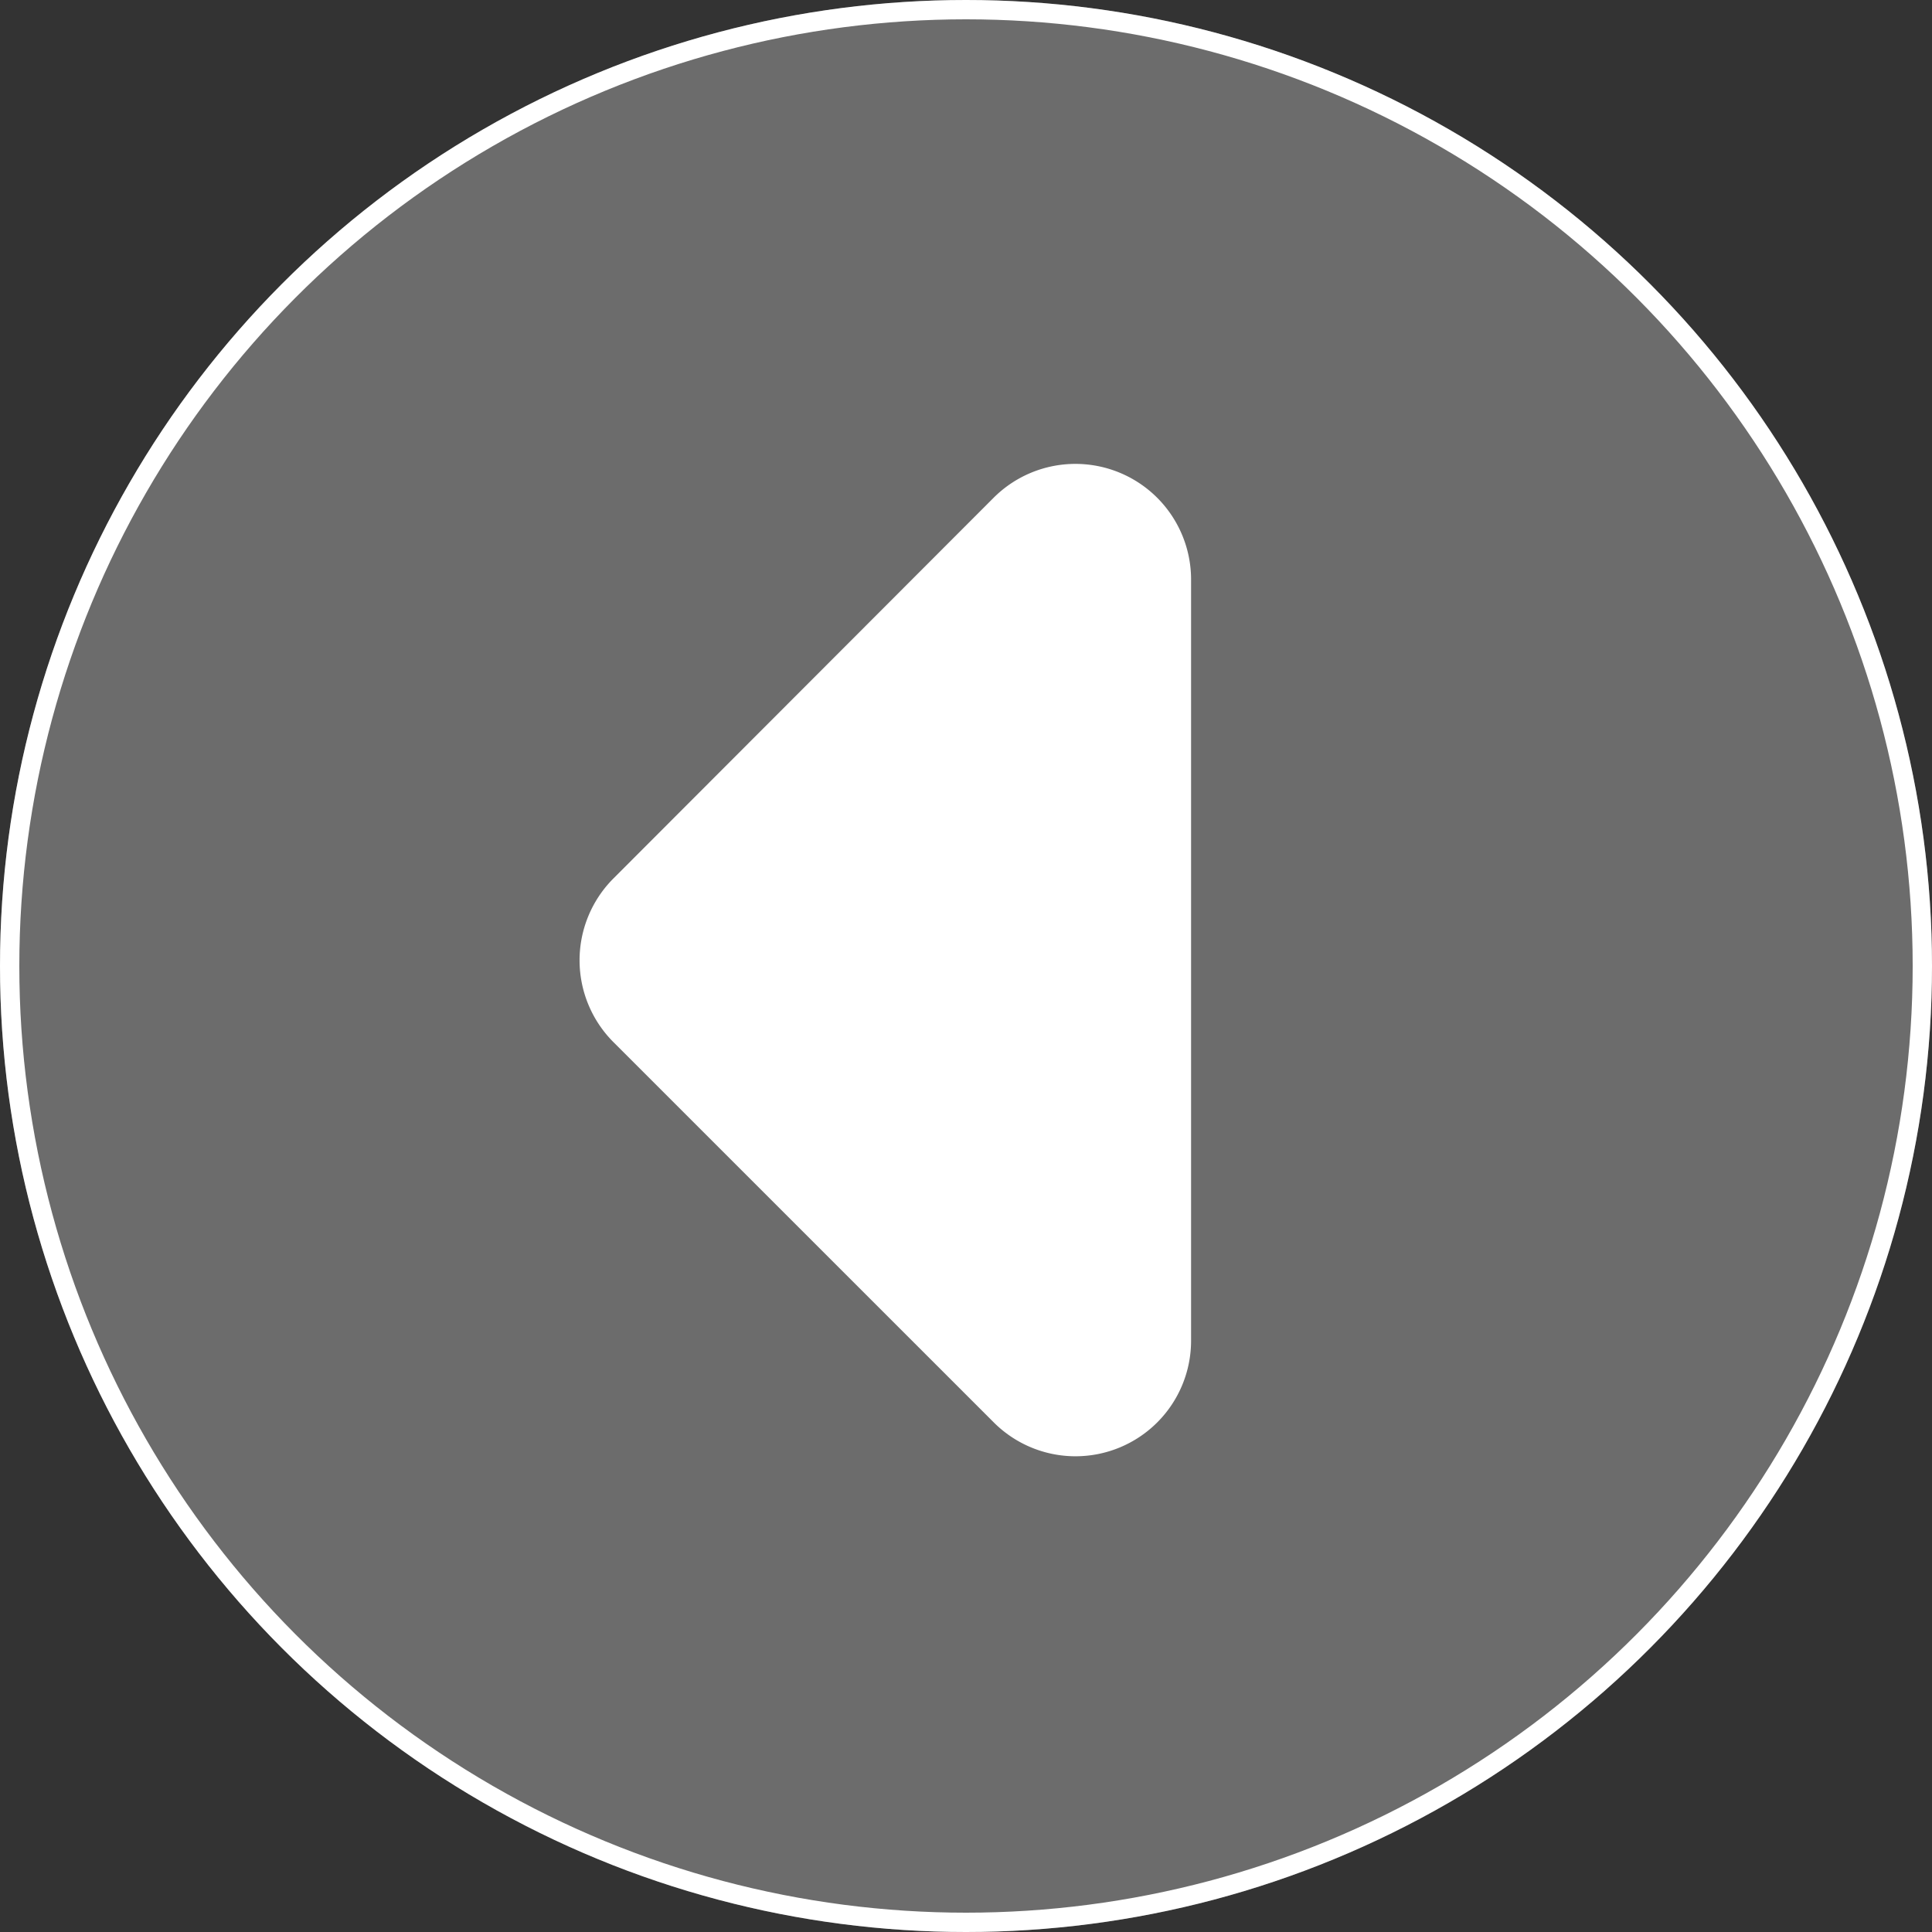
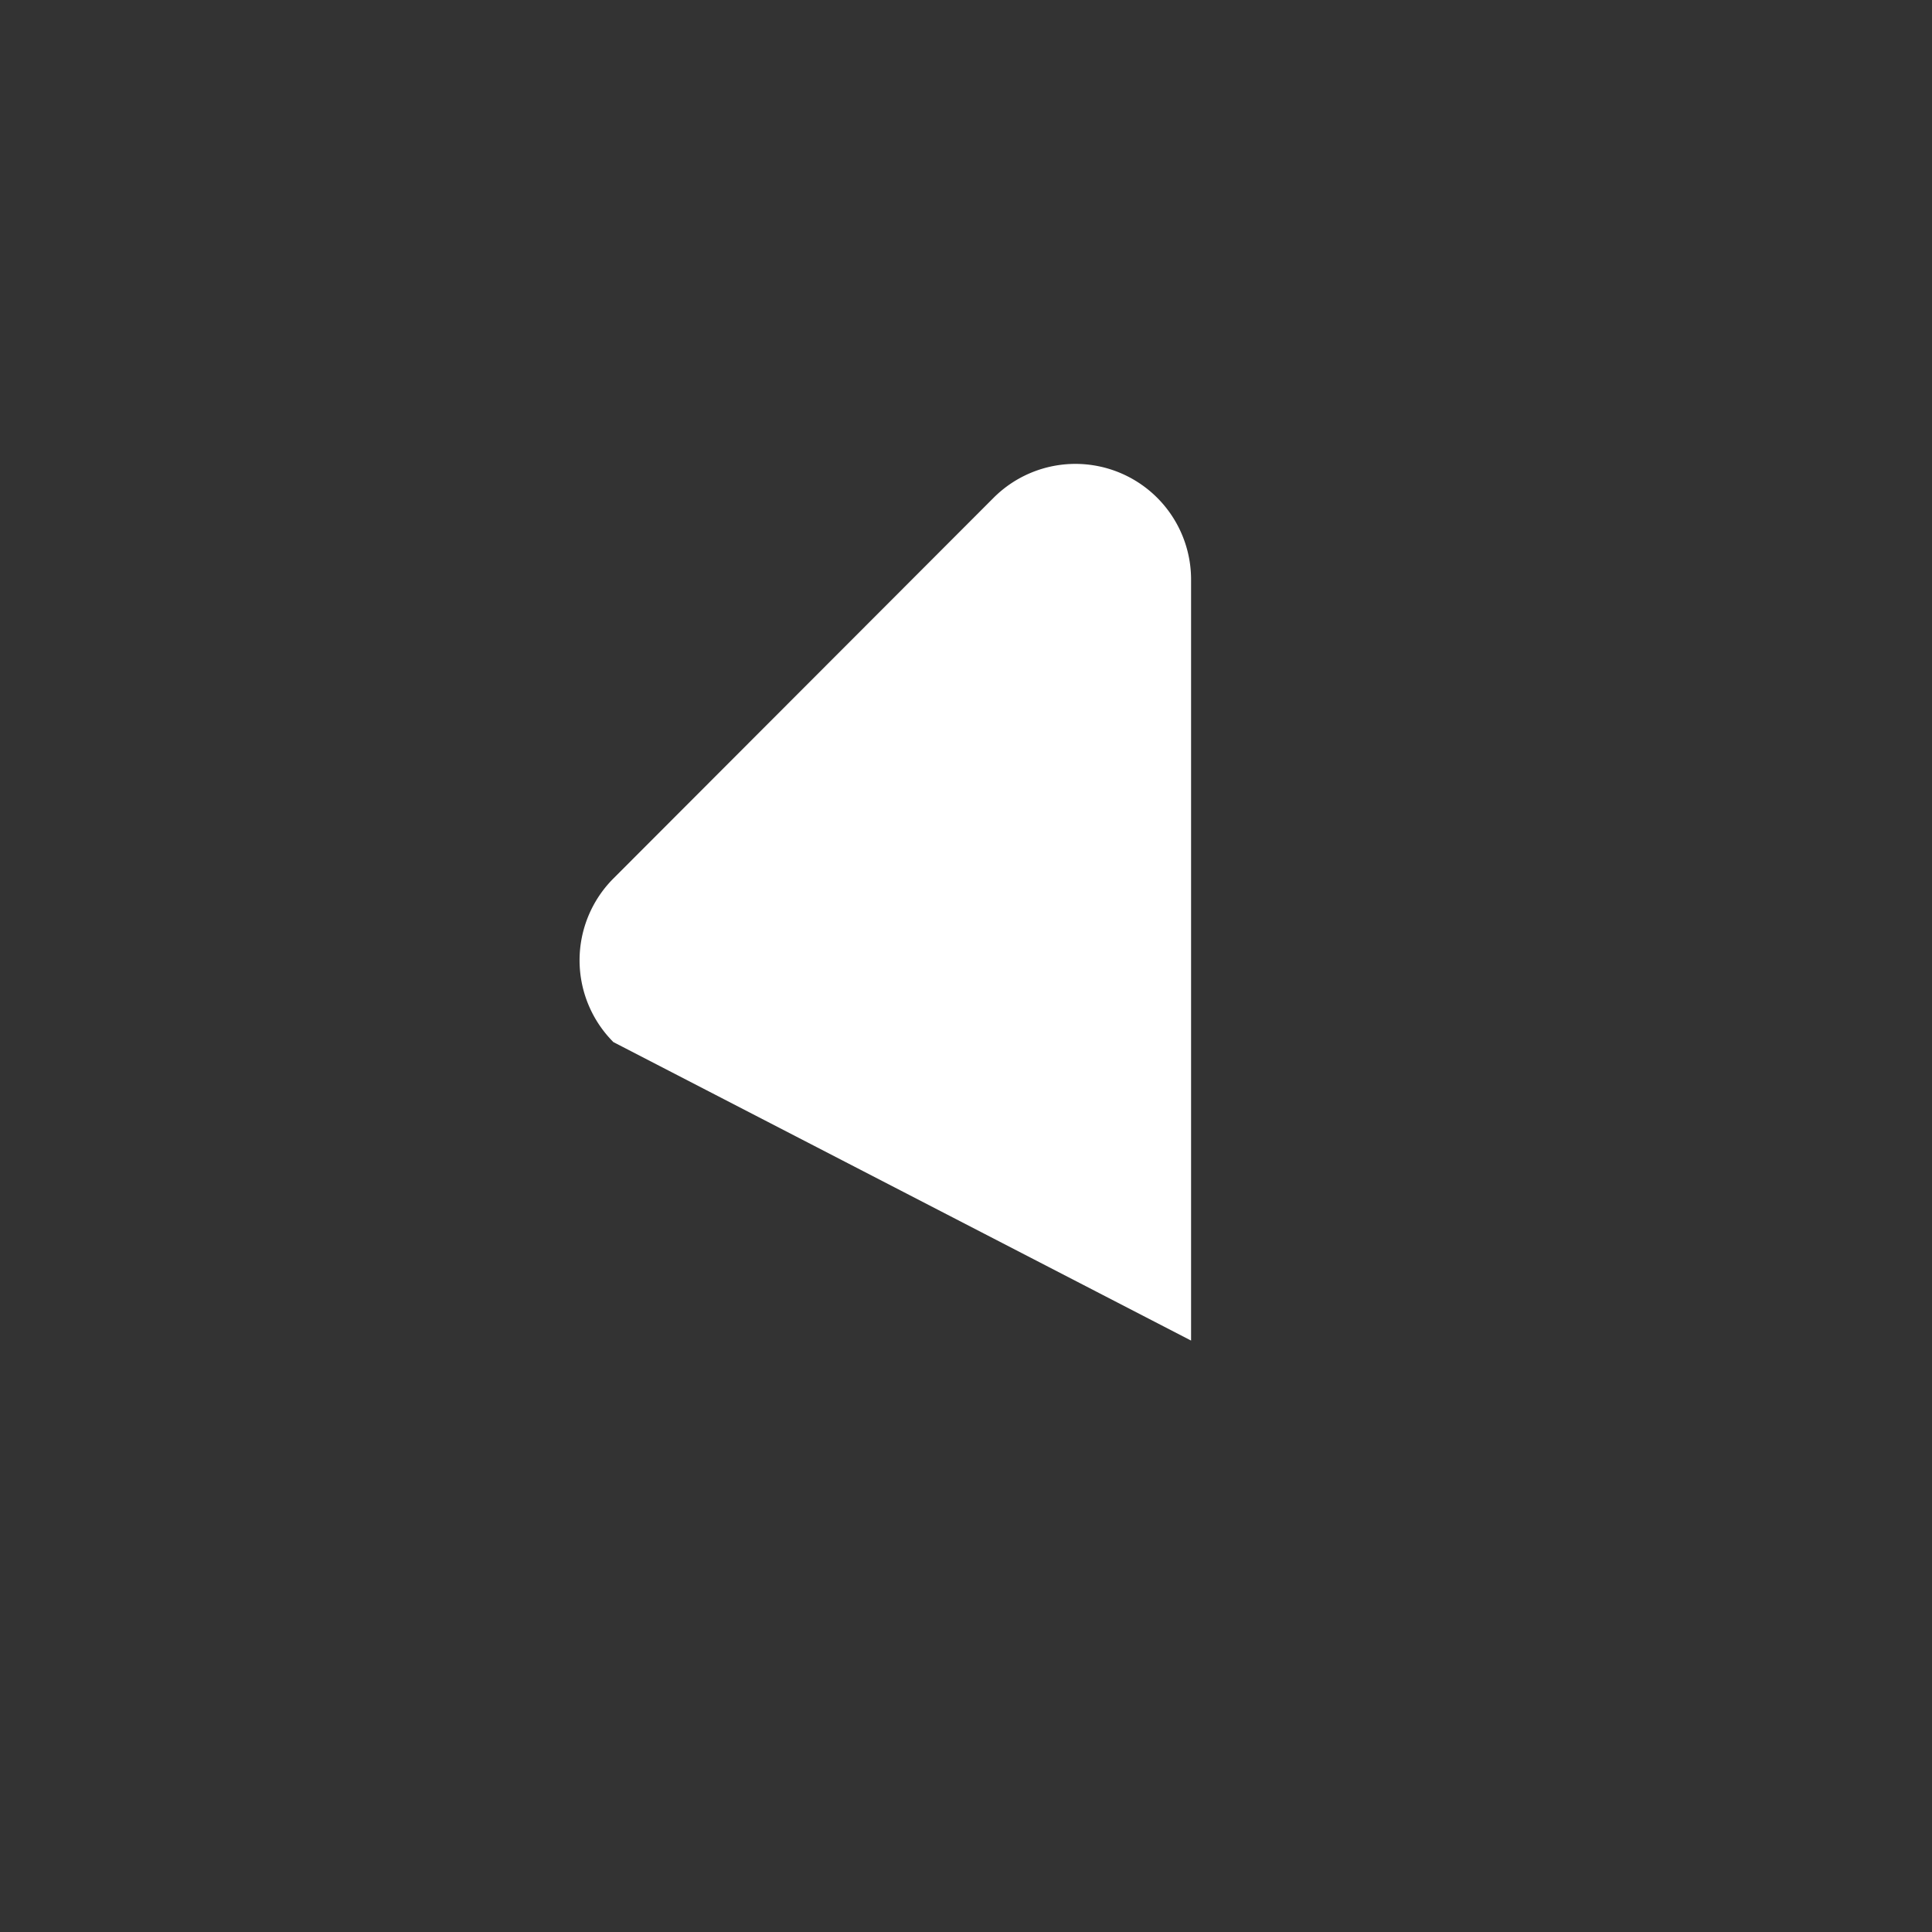
<svg xmlns="http://www.w3.org/2000/svg" viewBox="0 0 100 100">
  <rect x="0" y="0" width="100" height="100" fill="#333333" stroke="none" />
  <defs>
    <style>
      .cls-1 {
        fill: rgba(255,255,255,0.28);
        stroke: #fff;
      }

      .cls-2 {
        fill: #fff;
      }

      .cls-3 {
        stroke: none;
      }

      .cls-4 {
        fill: none;
      }
    </style>
  </defs>
  <g id="Group_1351" data-name="Group 1351" transform="translate(-75 -2798)">
    <g id="Ellipse_4269" data-name="Ellipse 4269" class="cls-1" transform="translate(75 2798)">
-       <circle class="cls-3" cx="50" cy="50" r="50" />
-       <circle class="cls-4" cx="50" cy="50" r="49.5" />
-     </g>
-     <path id="Path_2184" data-name="Path 2184" class="cls-2" d="M169.1,161.01V121.617a5.982,5.982,0,0,1,10.214-4.234L199,137.066a5.994,5.994,0,0,1,0,8.469l-19.683,19.709A5.987,5.987,0,0,1,169.1,161.01Z" transform="translate(305.75 2989.005) rotate(180)" />
+       </g>
+     <path id="Path_2184" data-name="Path 2184" class="cls-2" d="M169.1,161.01V121.617L199,137.066a5.994,5.994,0,0,1,0,8.469l-19.683,19.709A5.987,5.987,0,0,1,169.1,161.01Z" transform="translate(305.75 2989.005) rotate(180)" />
  </g>
</svg>